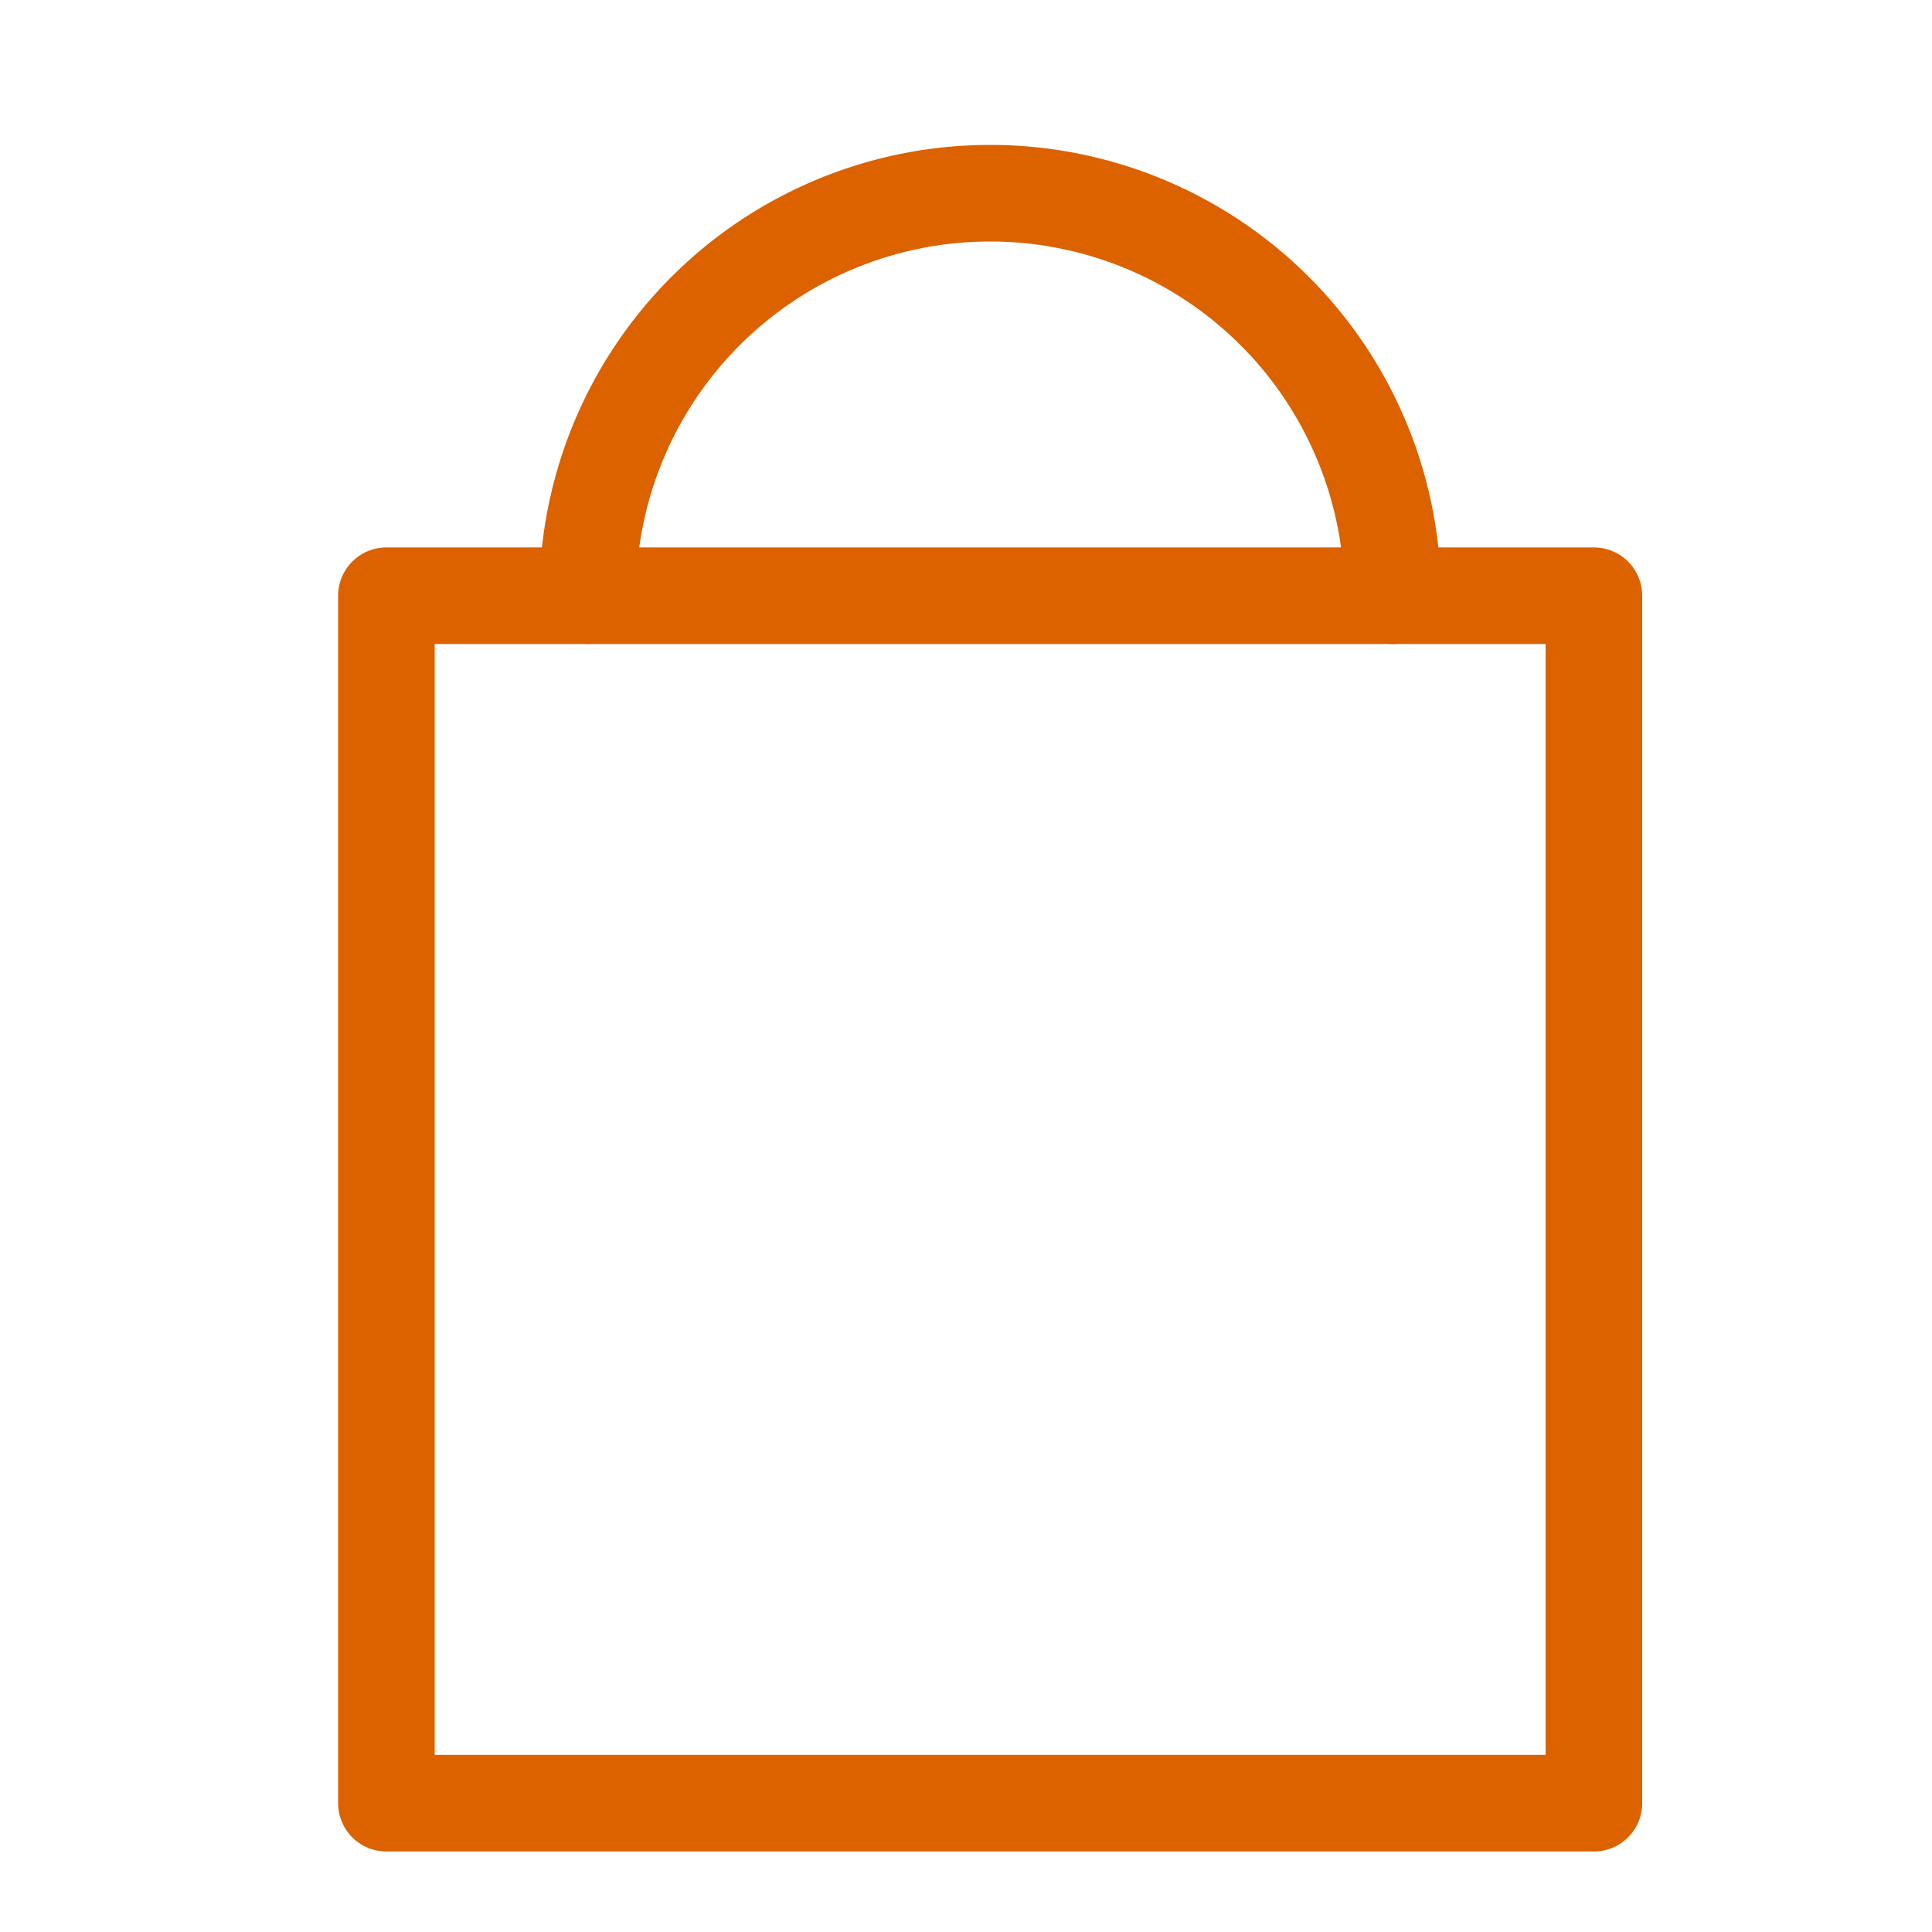
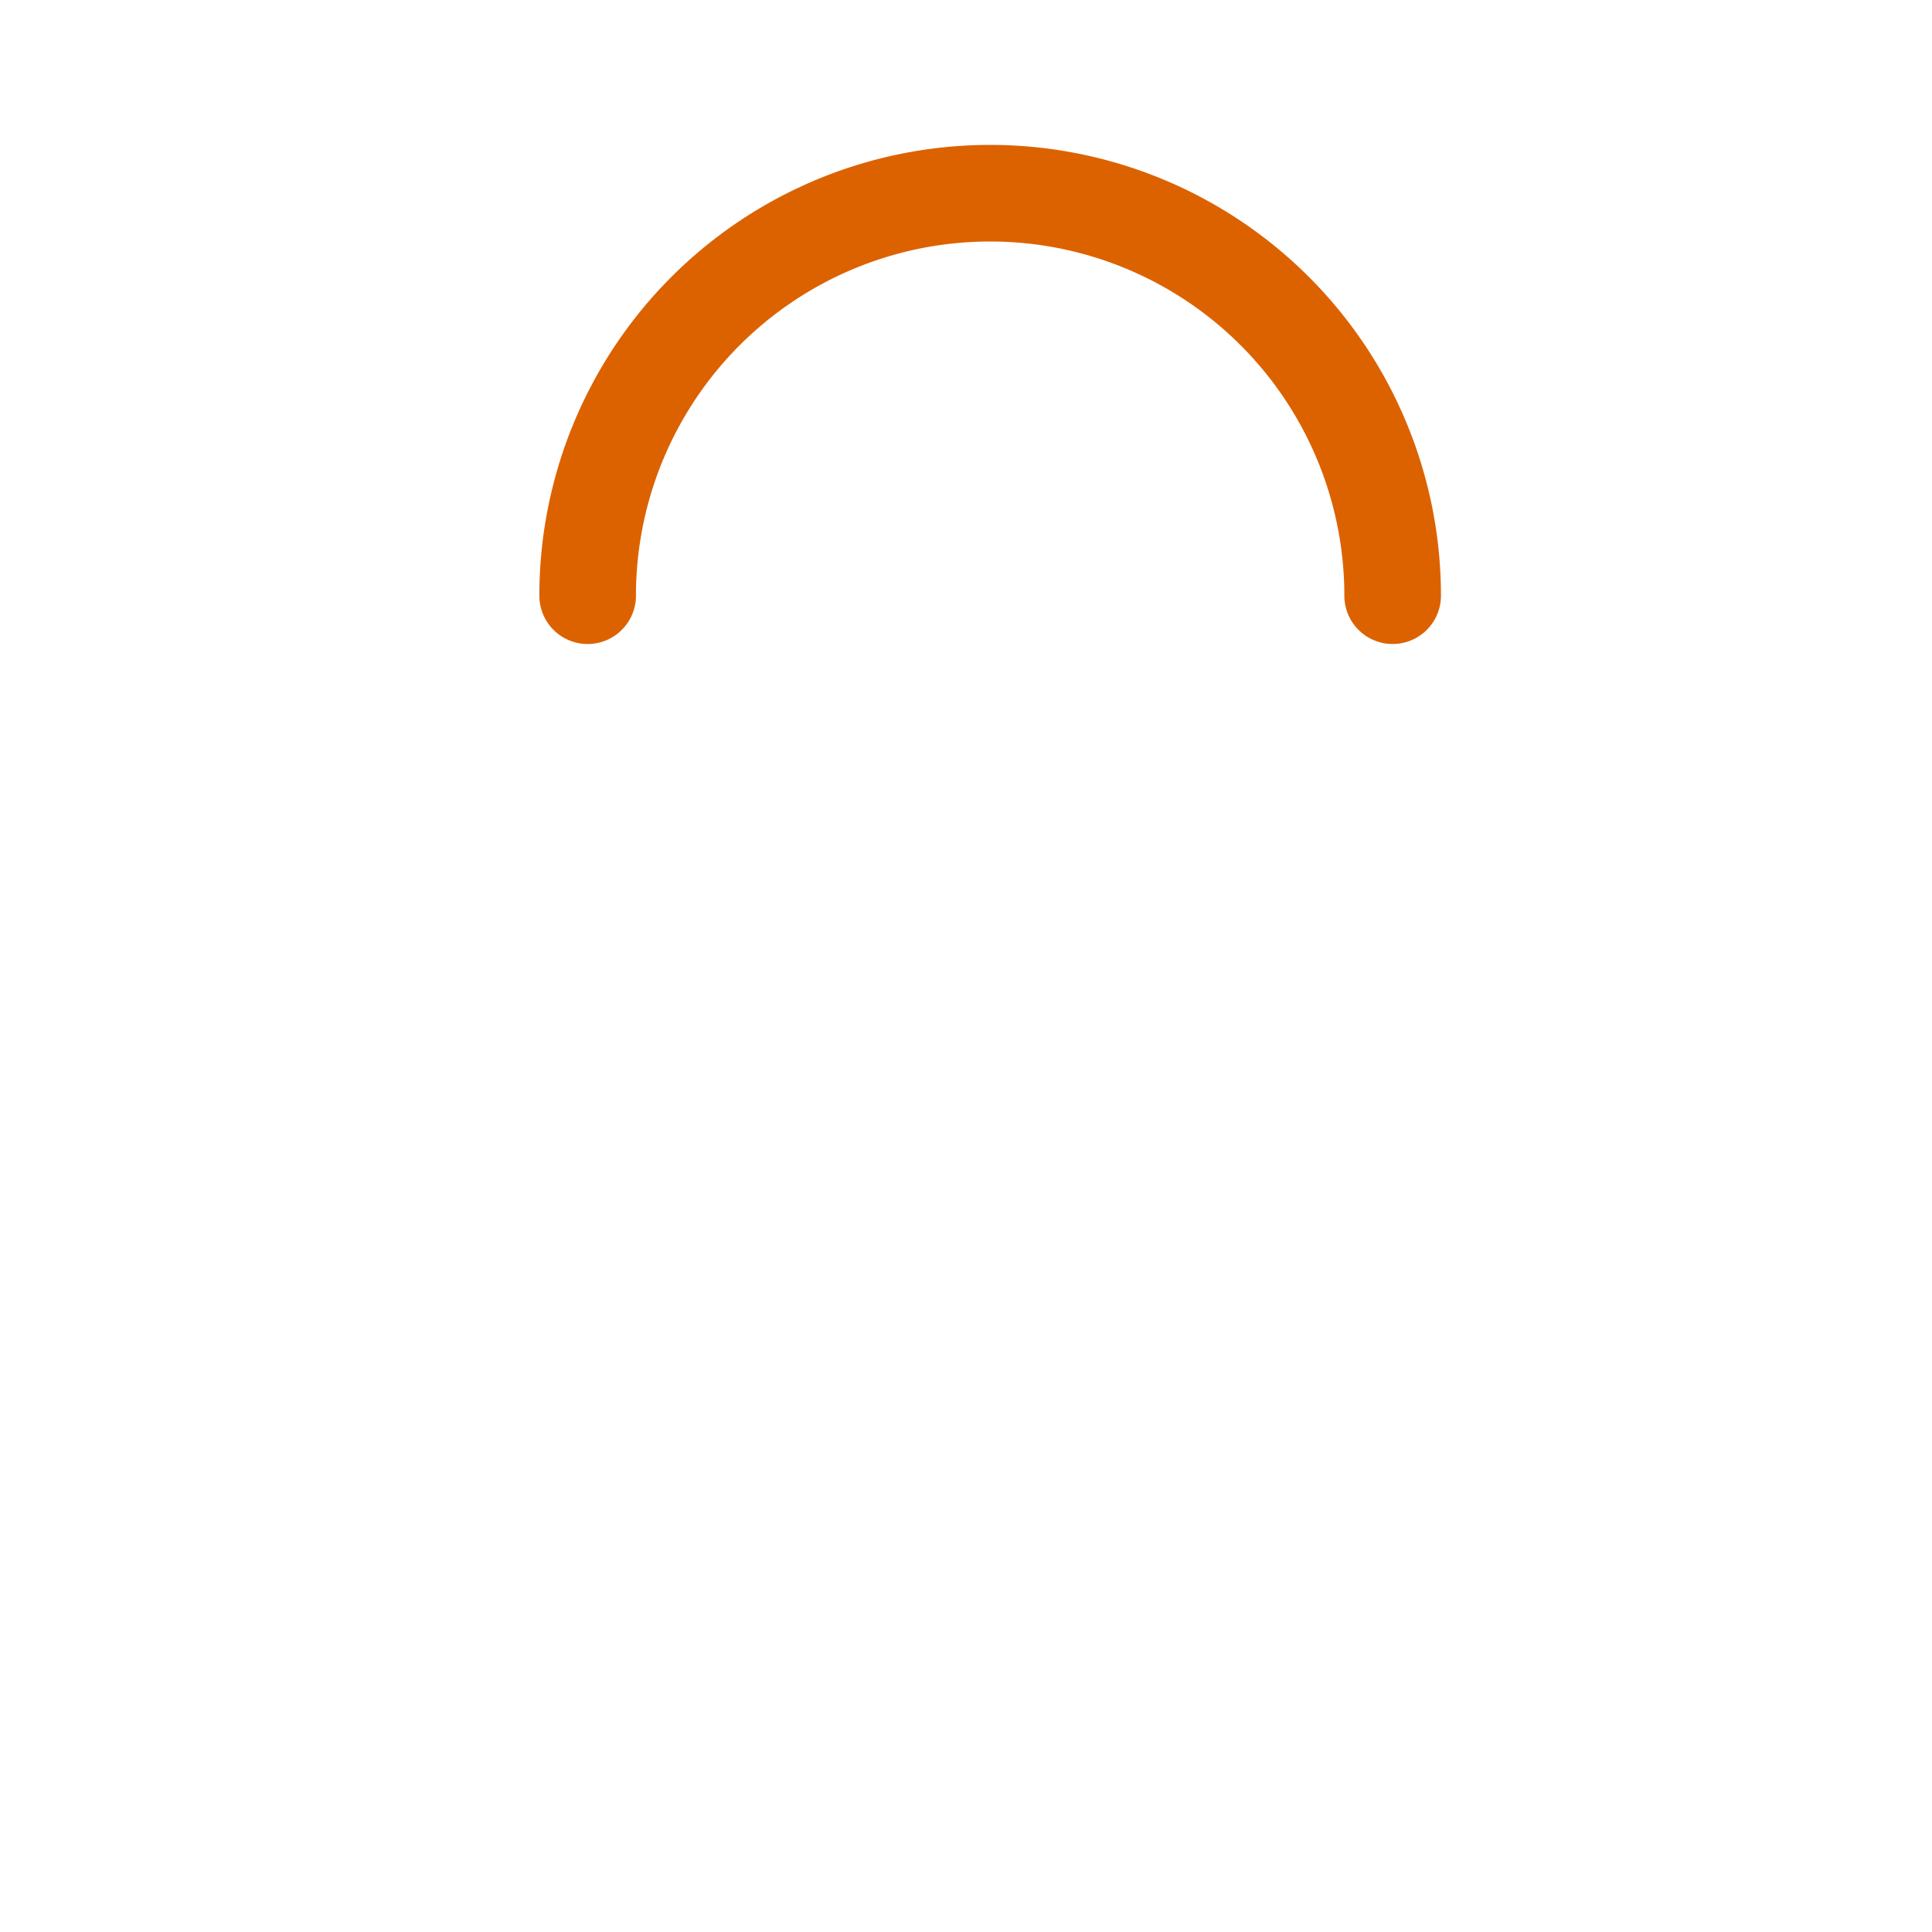
<svg xmlns="http://www.w3.org/2000/svg" id="Group_6801" data-name="Group 6801" width="30" height="30" viewBox="0 0 30 30">
  <rect id="Rectangle_1451" data-name="Rectangle 1451" width="30" height="30" fill="none" />
  <g id="Group_6812" data-name="Group 6812" transform="translate(-720 -603)">
-     <rect id="Rectangle_5643" data-name="Rectangle 5643" width="18.75" height="18.75" transform="translate(726 612.25)" fill="none" stroke="#dc6200" stroke-linecap="round" stroke-linejoin="round" stroke-miterlimit="10" stroke-width="1.5" />
    <path id="Path_2418" data-name="Path 2418" d="M740.5,612.25a6.25,6.25,0,0,0-12.5,0" transform="translate(1.125)" fill="none" stroke="#dc6200" stroke-linecap="round" stroke-linejoin="round" stroke-miterlimit="10" stroke-width="1.5" />
  </g>
</svg>